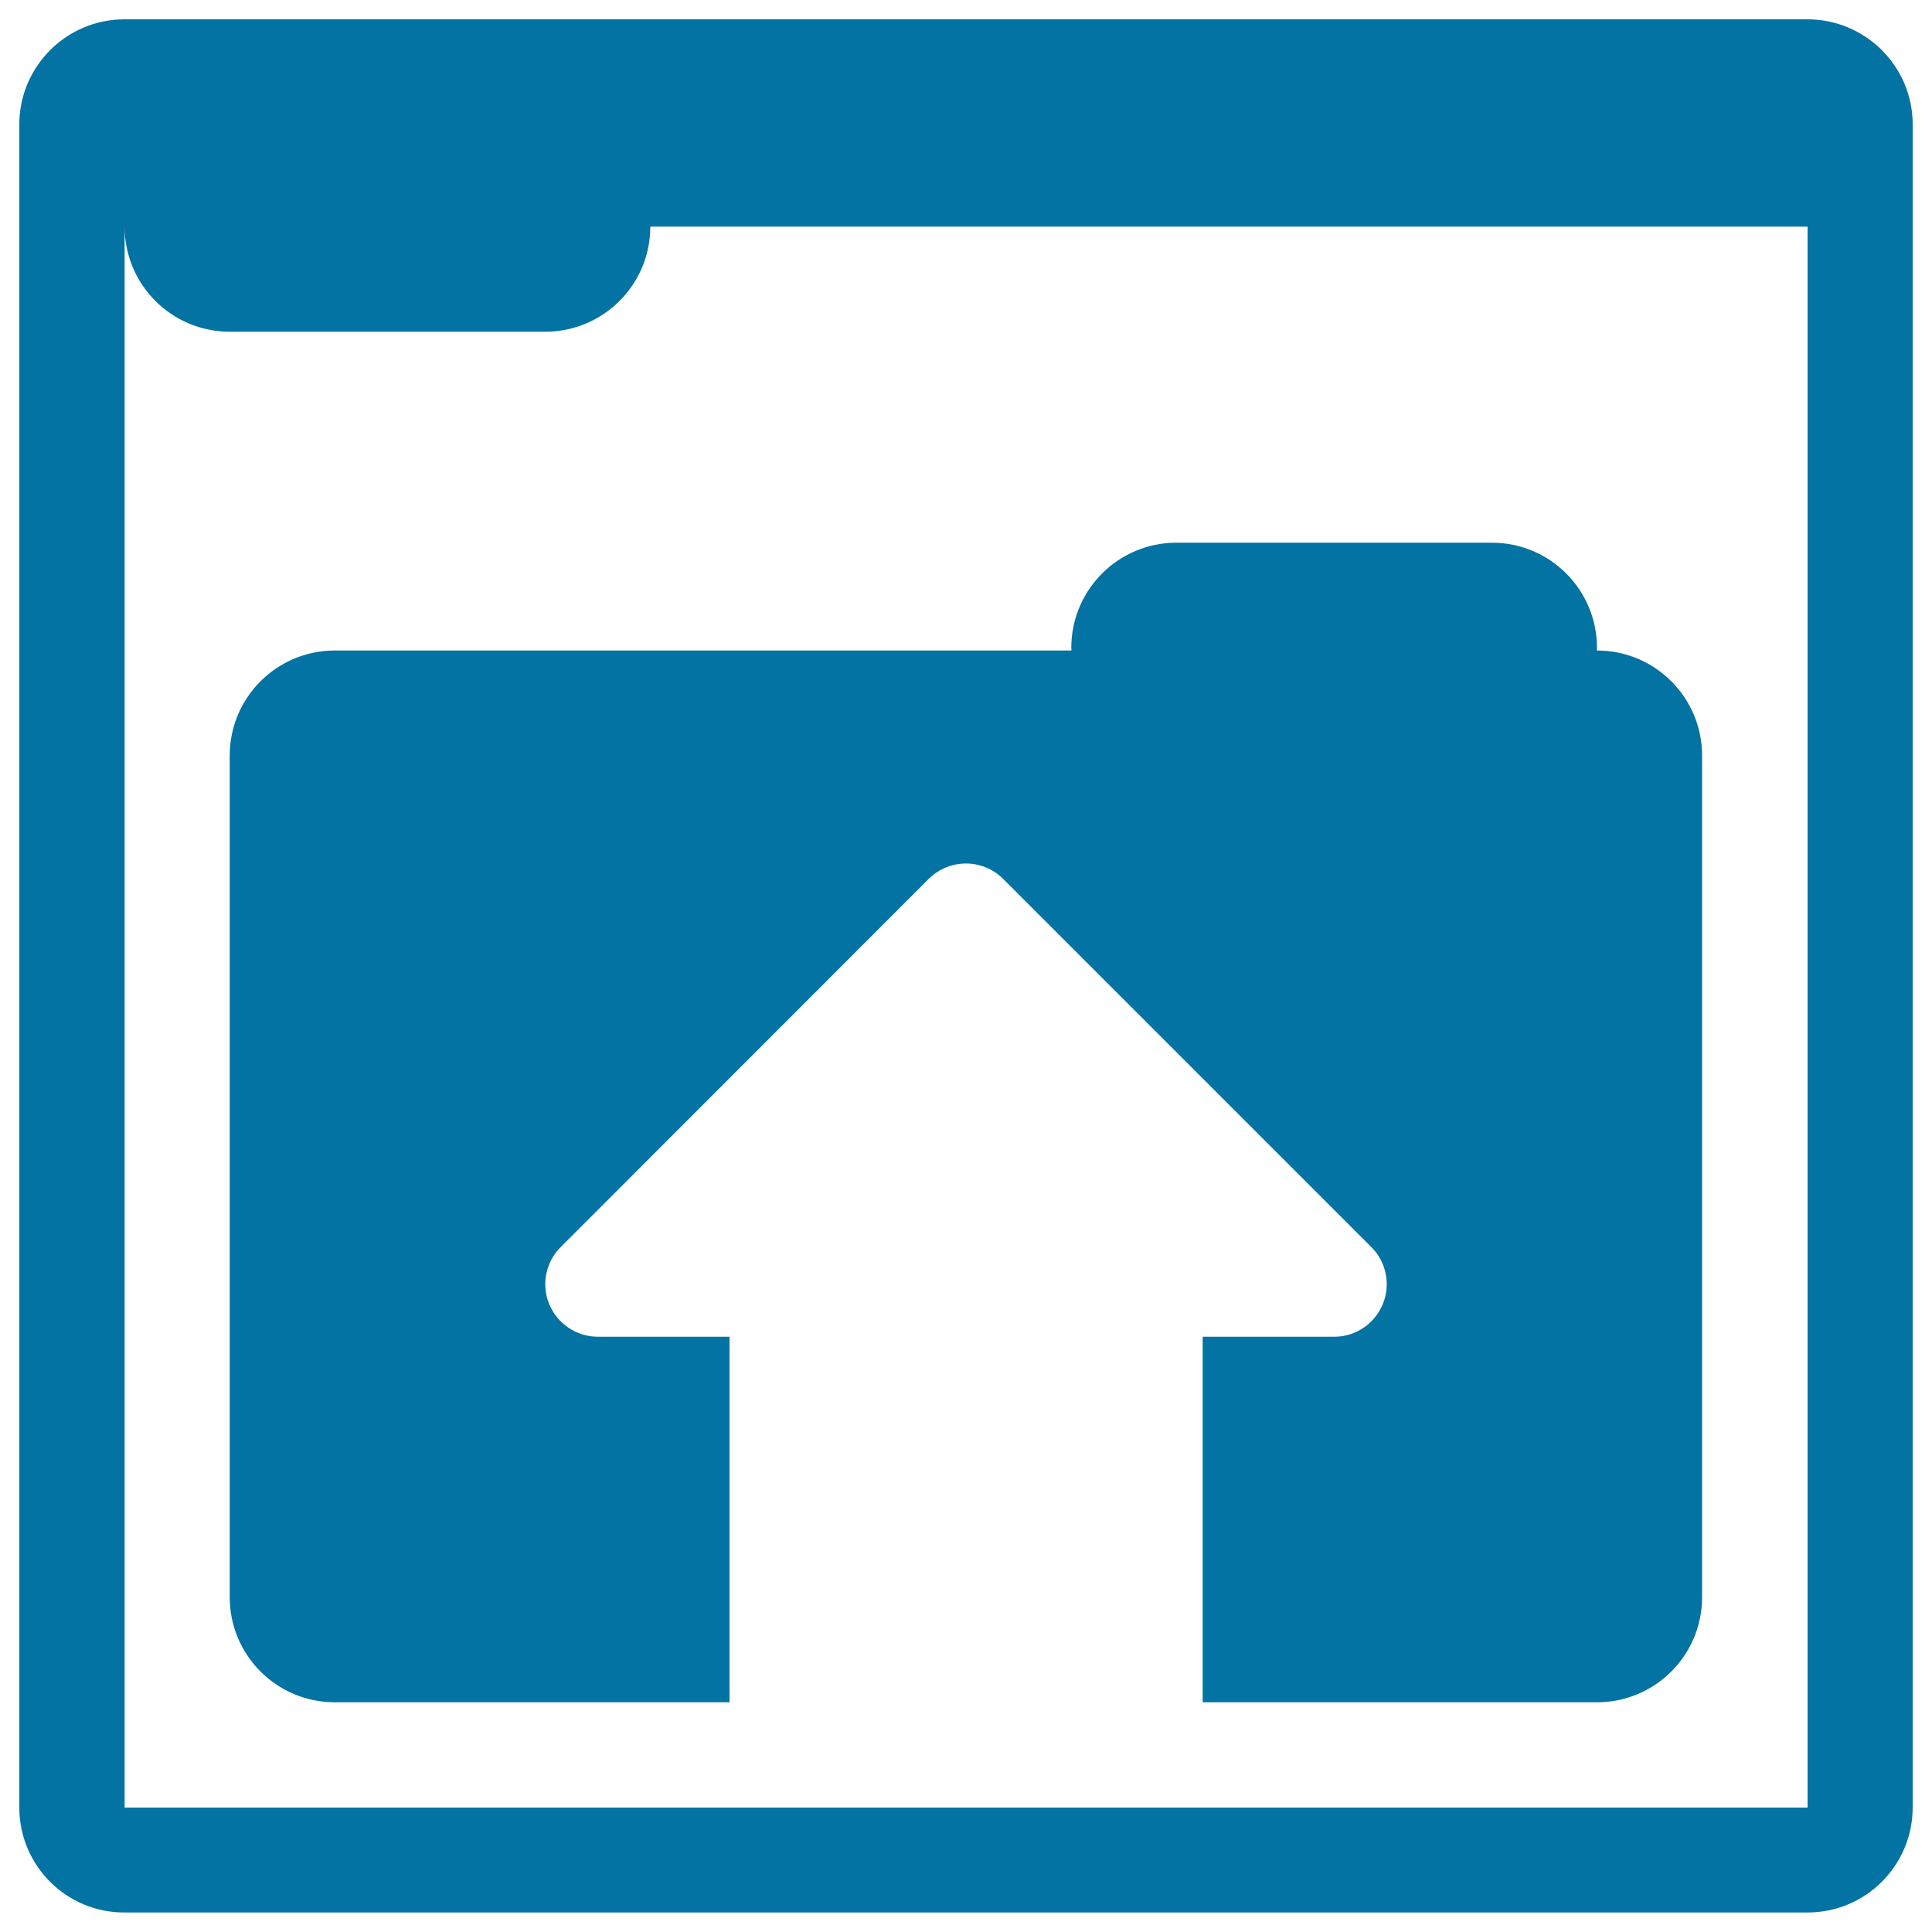
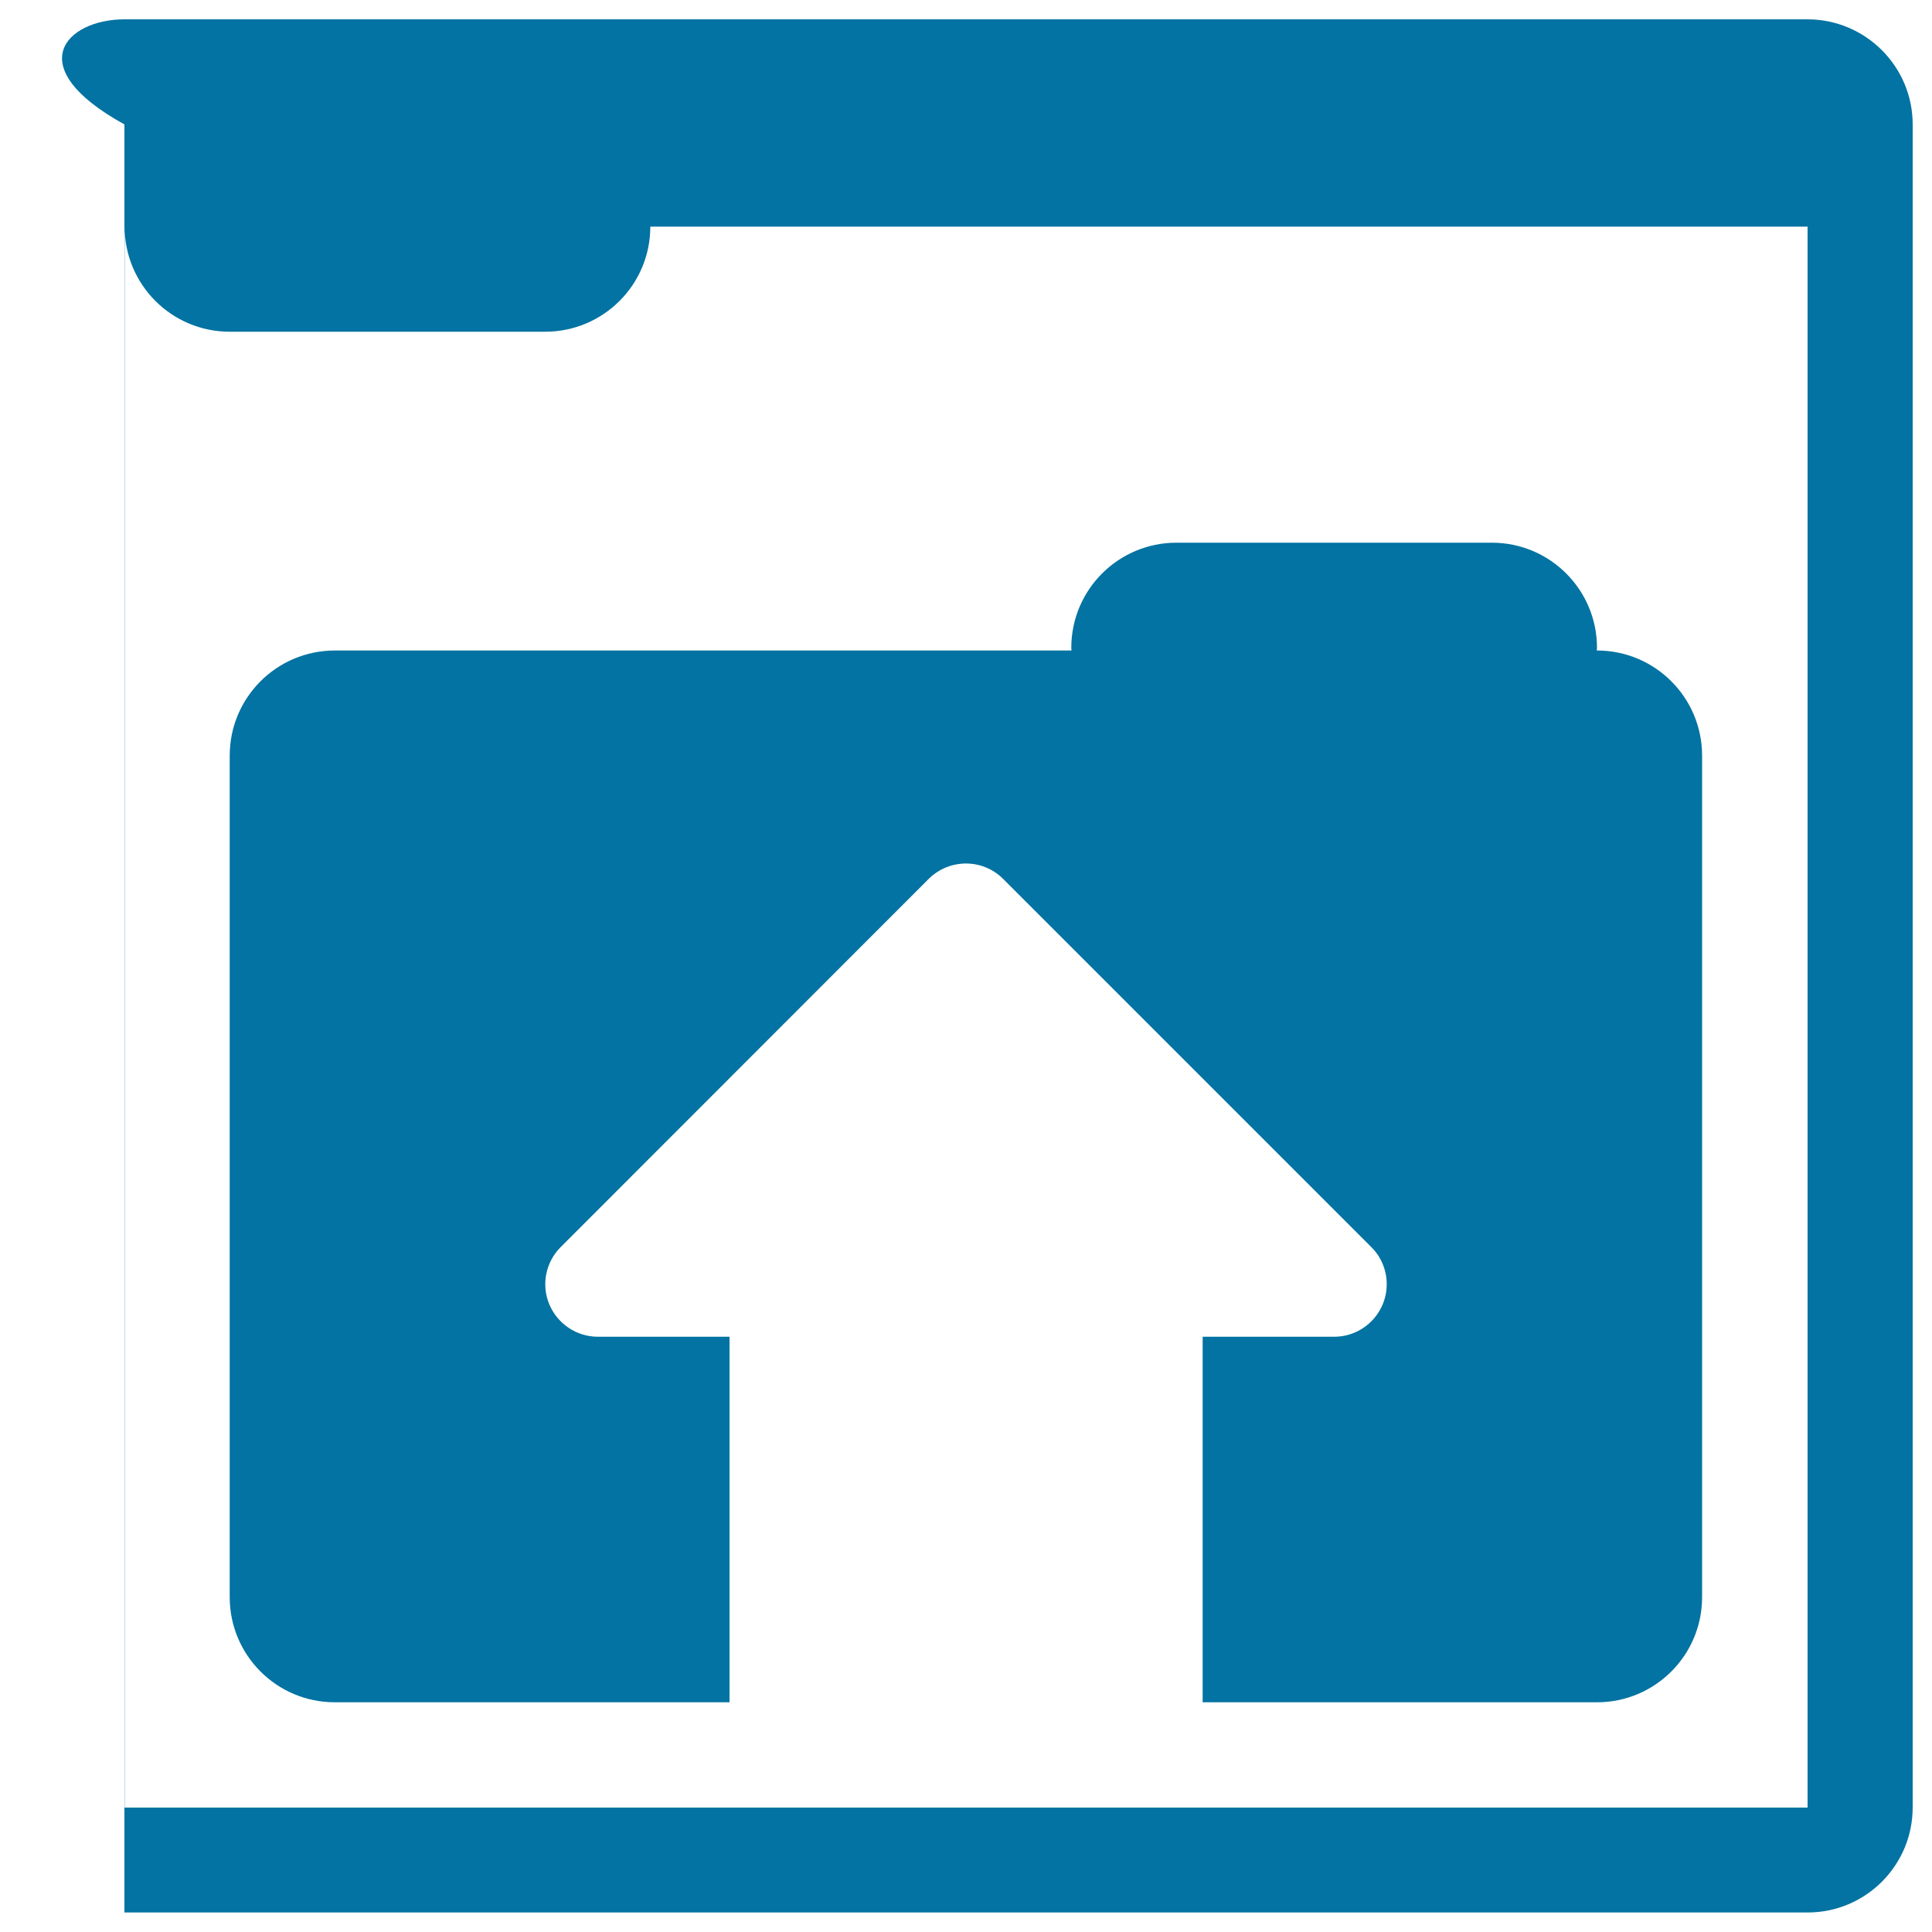
<svg xmlns="http://www.w3.org/2000/svg" viewBox="0 0 1000 1000" style="fill:#0273a2">
  <title>Upload Folder Button SVG icon</title>
  <g>
-     <path d="M554.6,336.7c0-0.5-0.1-0.9-0.1-1.4c0-30.1,24.4-54.4,54.4-54.4h163.3c30.1,0,54.4,24.4,54.4,54.4c0,0.5-0.1,0.9-0.1,1.4h0.1c30.1,0,54.4,24.4,54.4,54.4v435.6c0,30.1-24.4,54.4-54.4,54.4H622.5V691.9h68.1c11,0,20.9-6.7,25.1-16.8c4.2-10.1,1.9-21.9-5.9-29.6L519.2,454.9c-10.6-10.6-27.8-10.6-38.5,0L290.2,645.5c-7.8,7.8-10.1,19.5-5.9,29.6c4.3,10.2,14.2,16.8,25.2,16.8h68.1v189.2H173.3c-30.1,0-54.4-24.4-54.4-54.4V391.1c0-30.1,24.4-54.4,54.4-54.4H554.6z M990,64.4v871.1c0,30.1-24.4,54.4-54.4,54.4H64.4C34.4,990,10,965.6,10,935.6V64.4C10,34.4,34.4,10,64.4,10h871.1C965.6,10,990,34.4,990,64.4z M935.6,117.3H336.6c0,30.1-24.4,54.4-54.4,54.4H118.9c-30.1,0-54.4-24.4-54.4-54.4v818.3h871.1V117.3z" />
+     <path d="M554.6,336.7c0-0.5-0.1-0.9-0.1-1.4c0-30.1,24.4-54.4,54.4-54.4h163.3c30.1,0,54.4,24.4,54.4,54.4c0,0.5-0.1,0.9-0.1,1.4h0.1c30.1,0,54.4,24.4,54.4,54.4v435.6c0,30.1-24.4,54.4-54.4,54.4H622.5V691.9h68.1c11,0,20.9-6.7,25.1-16.8c4.2-10.1,1.9-21.9-5.9-29.6L519.2,454.9c-10.6-10.6-27.8-10.6-38.5,0L290.2,645.5c-7.8,7.8-10.1,19.5-5.9,29.6c4.3,10.2,14.2,16.8,25.2,16.8h68.1v189.2H173.3c-30.1,0-54.4-24.4-54.4-54.4V391.1c0-30.1,24.4-54.4,54.4-54.4H554.6z M990,64.4v871.1c0,30.1-24.4,54.4-54.4,54.4H64.4V64.4C10,34.4,34.4,10,64.4,10h871.1C965.6,10,990,34.4,990,64.4z M935.6,117.3H336.6c0,30.1-24.4,54.4-54.4,54.4H118.9c-30.1,0-54.4-24.4-54.4-54.4v818.3h871.1V117.3z" />
  </g>
</svg>